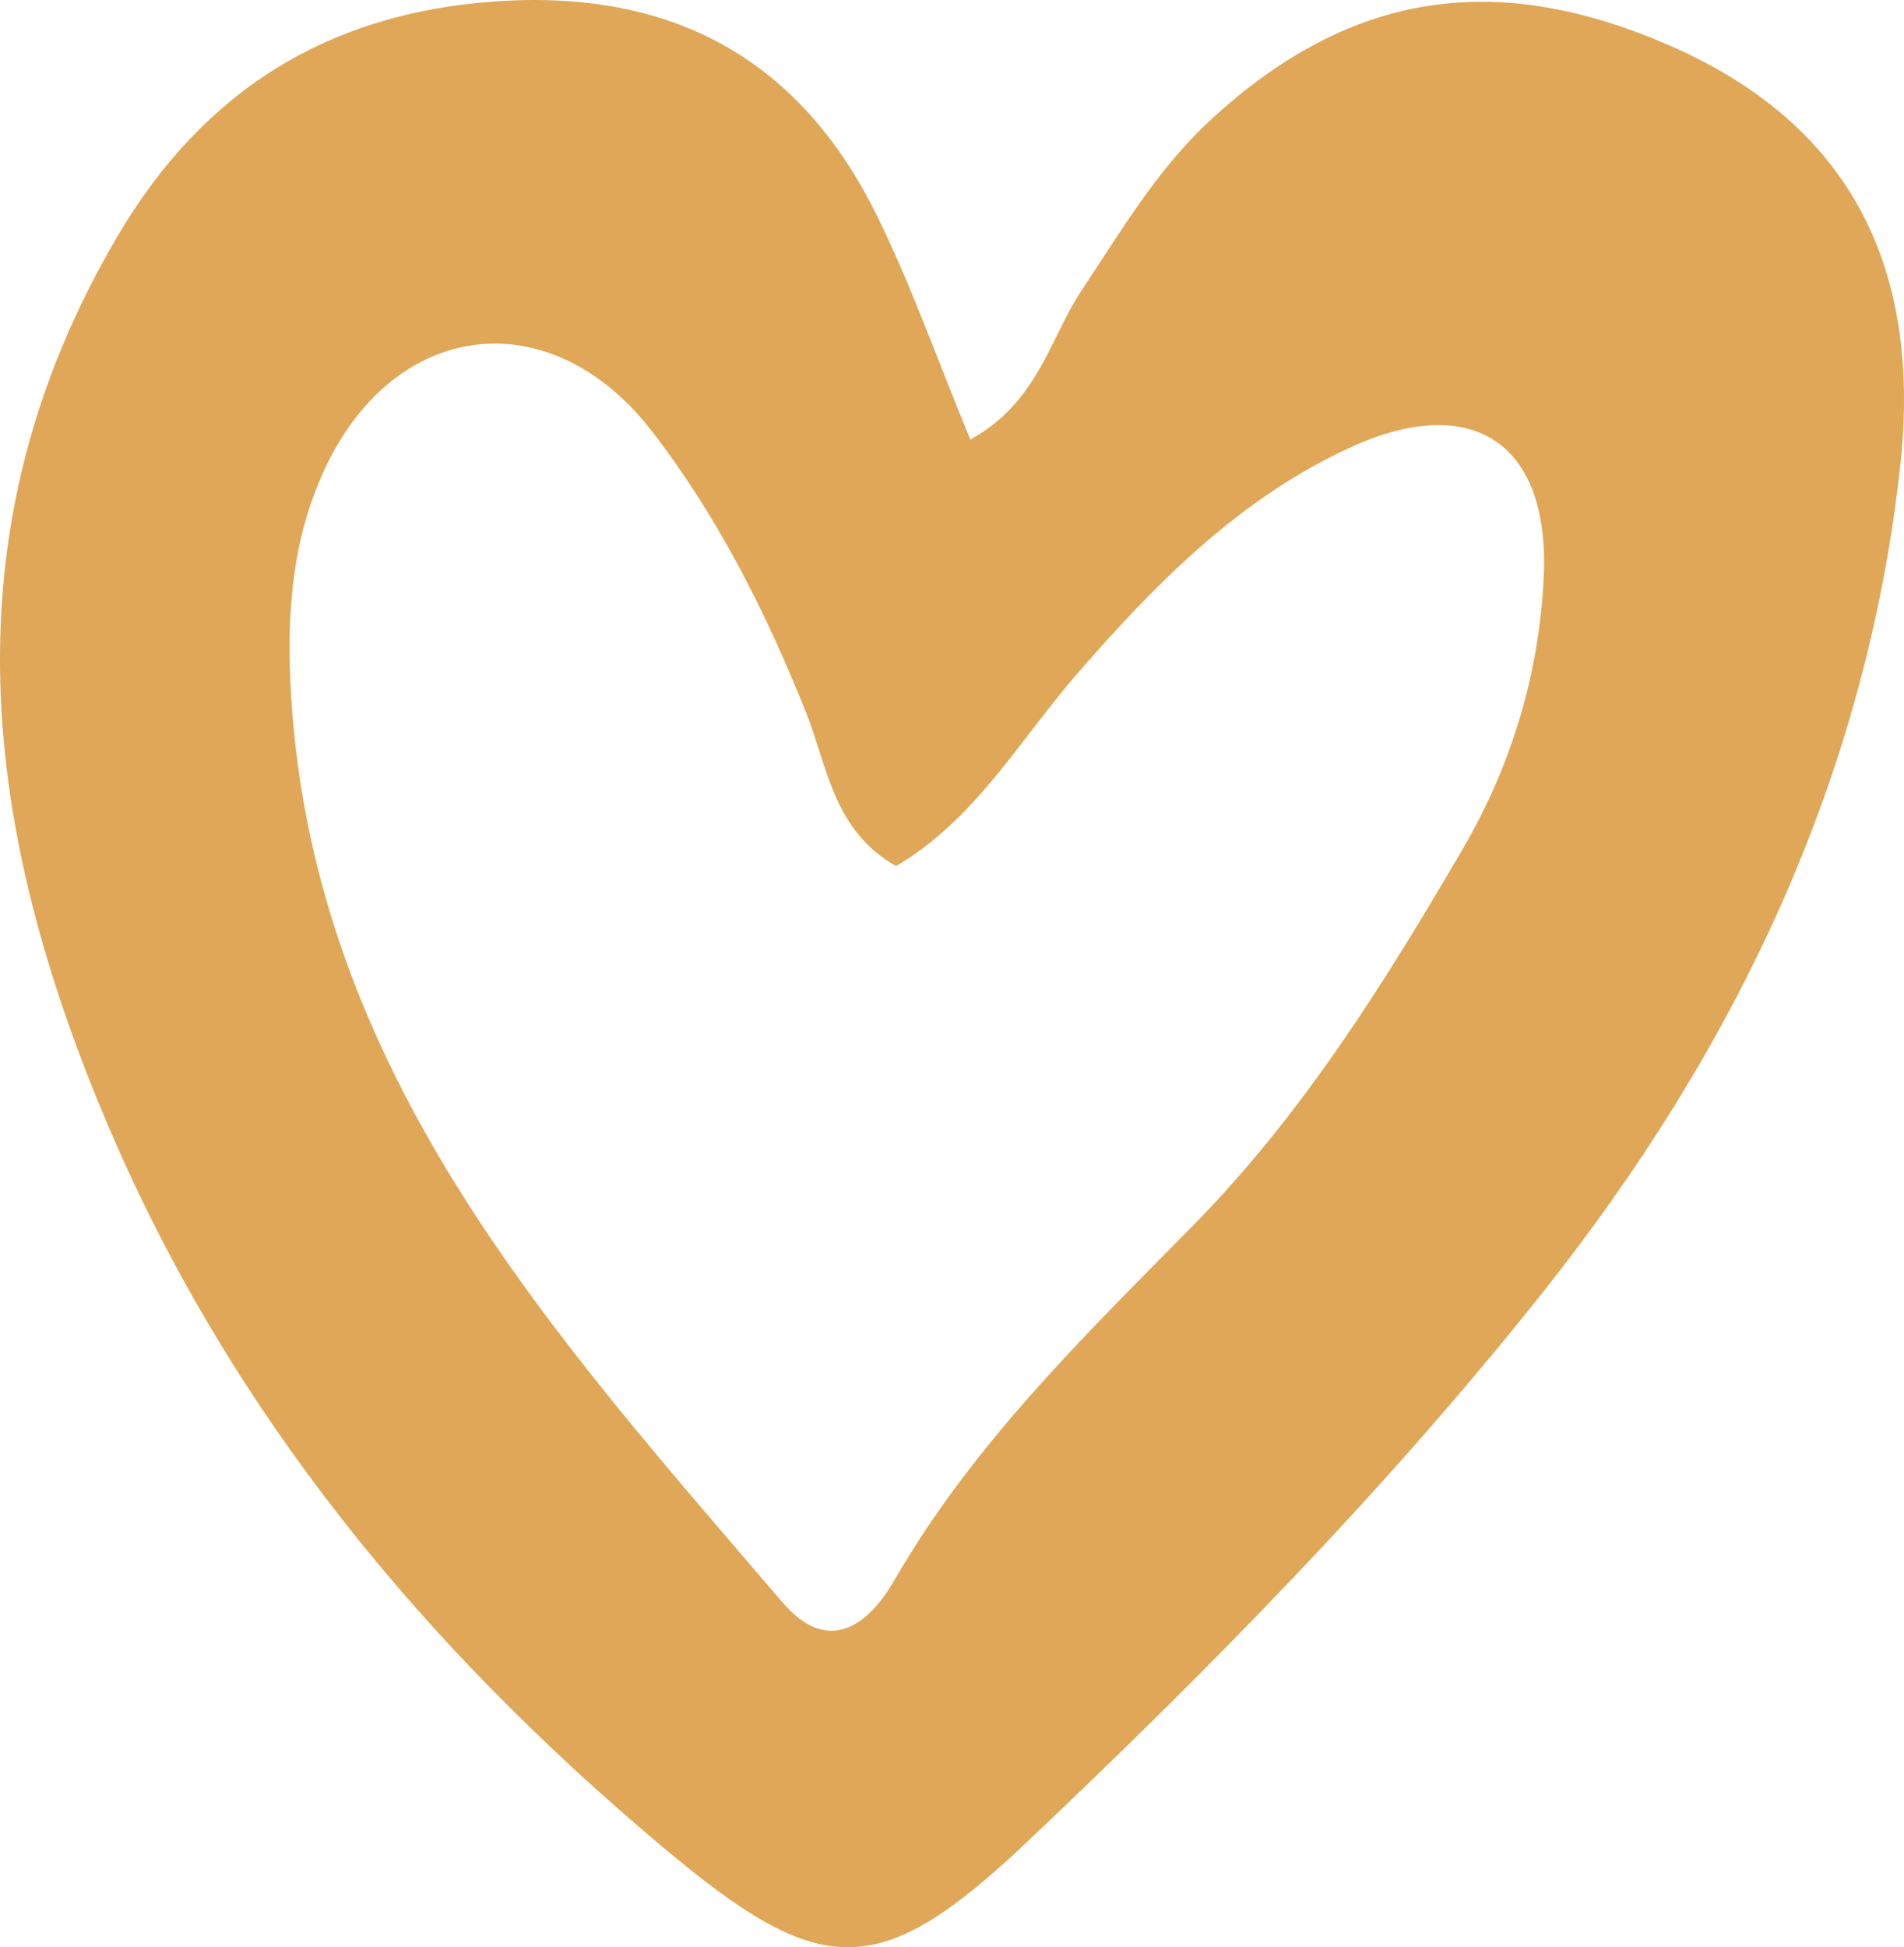
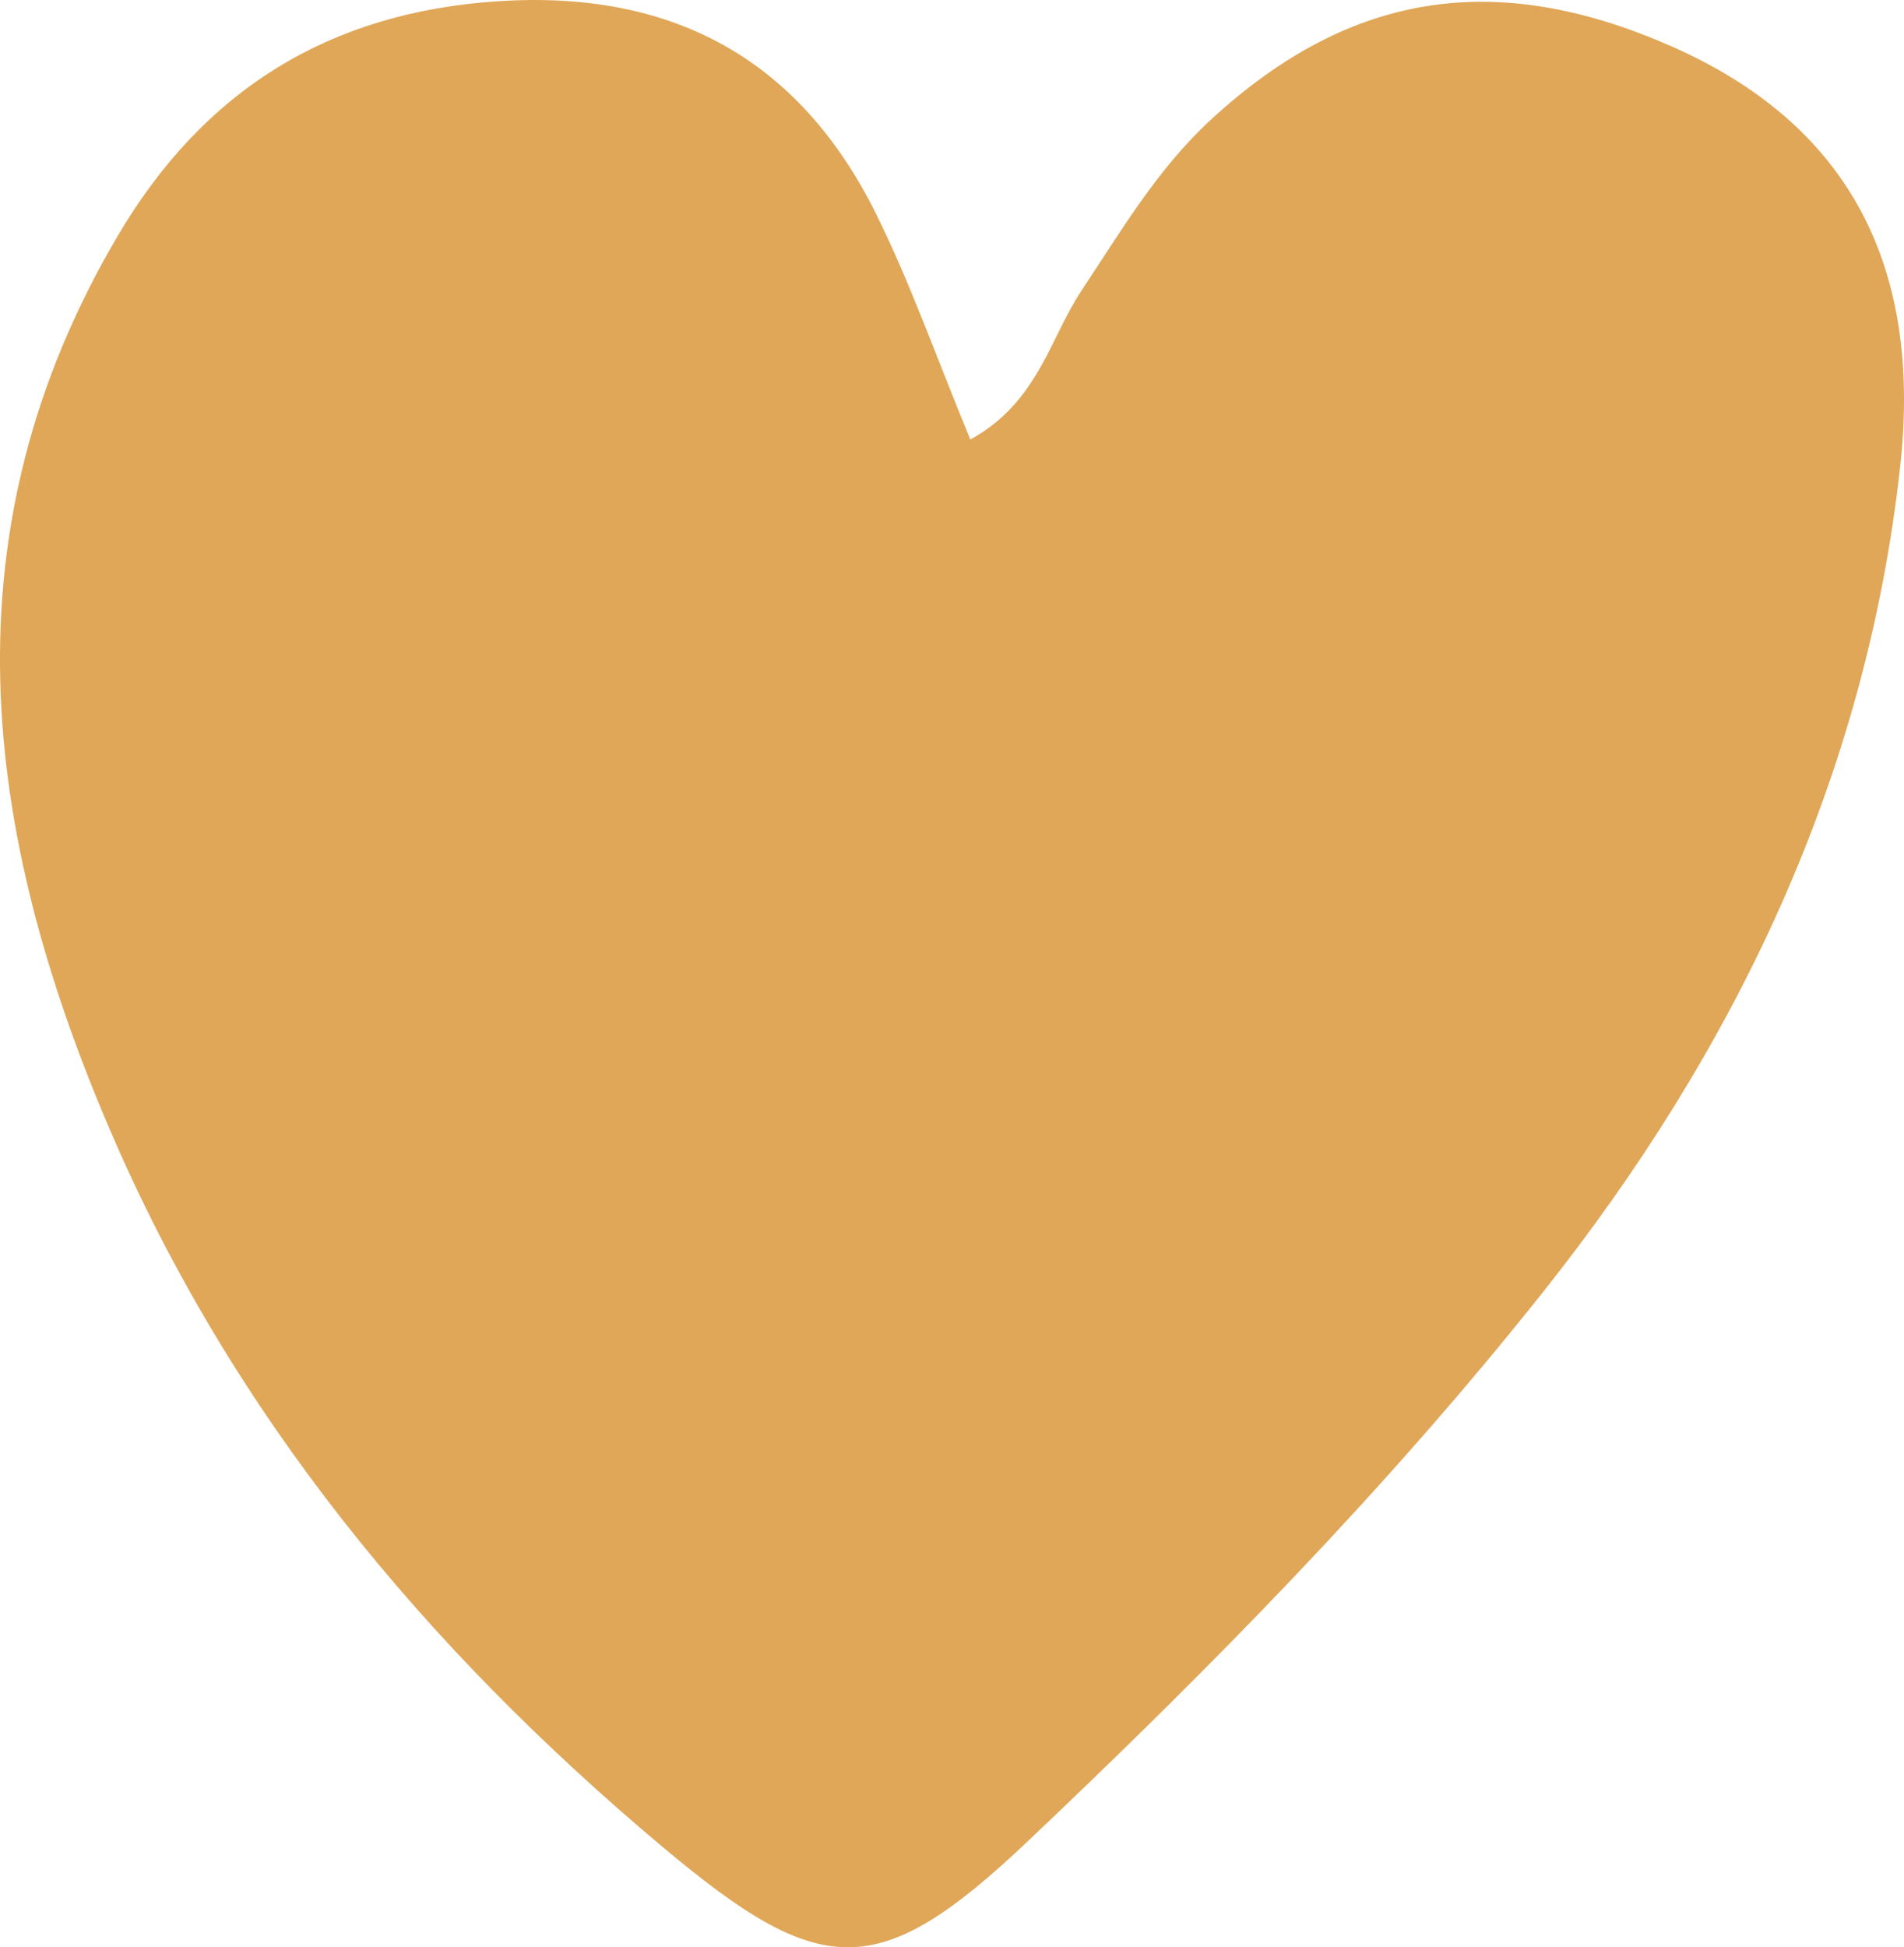
<svg xmlns="http://www.w3.org/2000/svg" id="Calque_2" data-name="Calque 2" viewBox="0 0 263.35 269.29">
  <defs>
    <style>
      .cls-1 {
        fill: #e0a758;
        stroke-width: 0px;
      }
    </style>
  </defs>
  <g id="Calque_1-2" data-name="Calque 1">
-     <path class="cls-1" d="M134.21,60.78c9.38-5.15,10.95-13.94,15.38-20.6,5.49-8.25,10.45-16.76,17.86-23.6C187.15-1.6,207.49-3.98,231.06,6.35c26.69,11.69,34.53,32.9,31.77,58.09-4.72,43.01-22.73,80.69-49.52,114.38-21.65,27.23-45.99,51.97-71.18,75.83-20.75,19.66-28.59,19.16-50.63.64-32.73-27.51-59.45-59.68-76.37-99.22C-2.53,114.83-7.86,73.5,16.33,32.54,28.15,12.52,45.4,1.75,68.73.18c24.11-1.63,41.78,7.86,52.47,29.45,4.73,9.56,8.28,19.7,13.01,31.15ZM123.94,119.77c-8.71-4.92-9.5-13.86-12.44-21.22-5.55-13.87-12.2-27.09-21.3-38.88-13.98-18.12-35.49-15.61-45.23,5.07-4.67,9.92-5.37,20.57-4.71,31.4,3.16,52.39,36.39,88.53,67.98,125.46,5.96,6.97,11.49,3.84,15.53-3.17,10.83-18.77,26.24-33.71,41.26-48.97,15.16-15.4,26.5-33.59,37.3-52.08,6.74-11.52,10.58-24.32,11.19-37.61.86-18.58-9.92-25.63-26.8-17.87-15.3,7.04-26.85,18.75-37.75,31.3-7.98,9.18-14.15,20.23-25.04,26.57Z" />
+     <path class="cls-1" d="M134.21,60.78c9.38-5.15,10.95-13.94,15.38-20.6,5.49-8.25,10.45-16.76,17.86-23.6C187.15-1.6,207.49-3.98,231.06,6.35c26.69,11.69,34.53,32.9,31.77,58.09-4.72,43.01-22.73,80.69-49.52,114.38-21.65,27.23-45.99,51.97-71.18,75.83-20.75,19.66-28.59,19.16-50.63.64-32.73-27.51-59.45-59.68-76.37-99.22C-2.53,114.83-7.86,73.5,16.33,32.54,28.15,12.52,45.4,1.75,68.73.18c24.11-1.63,41.78,7.86,52.47,29.45,4.73,9.56,8.28,19.7,13.01,31.15ZM123.94,119.77Z" />
  </g>
</svg>